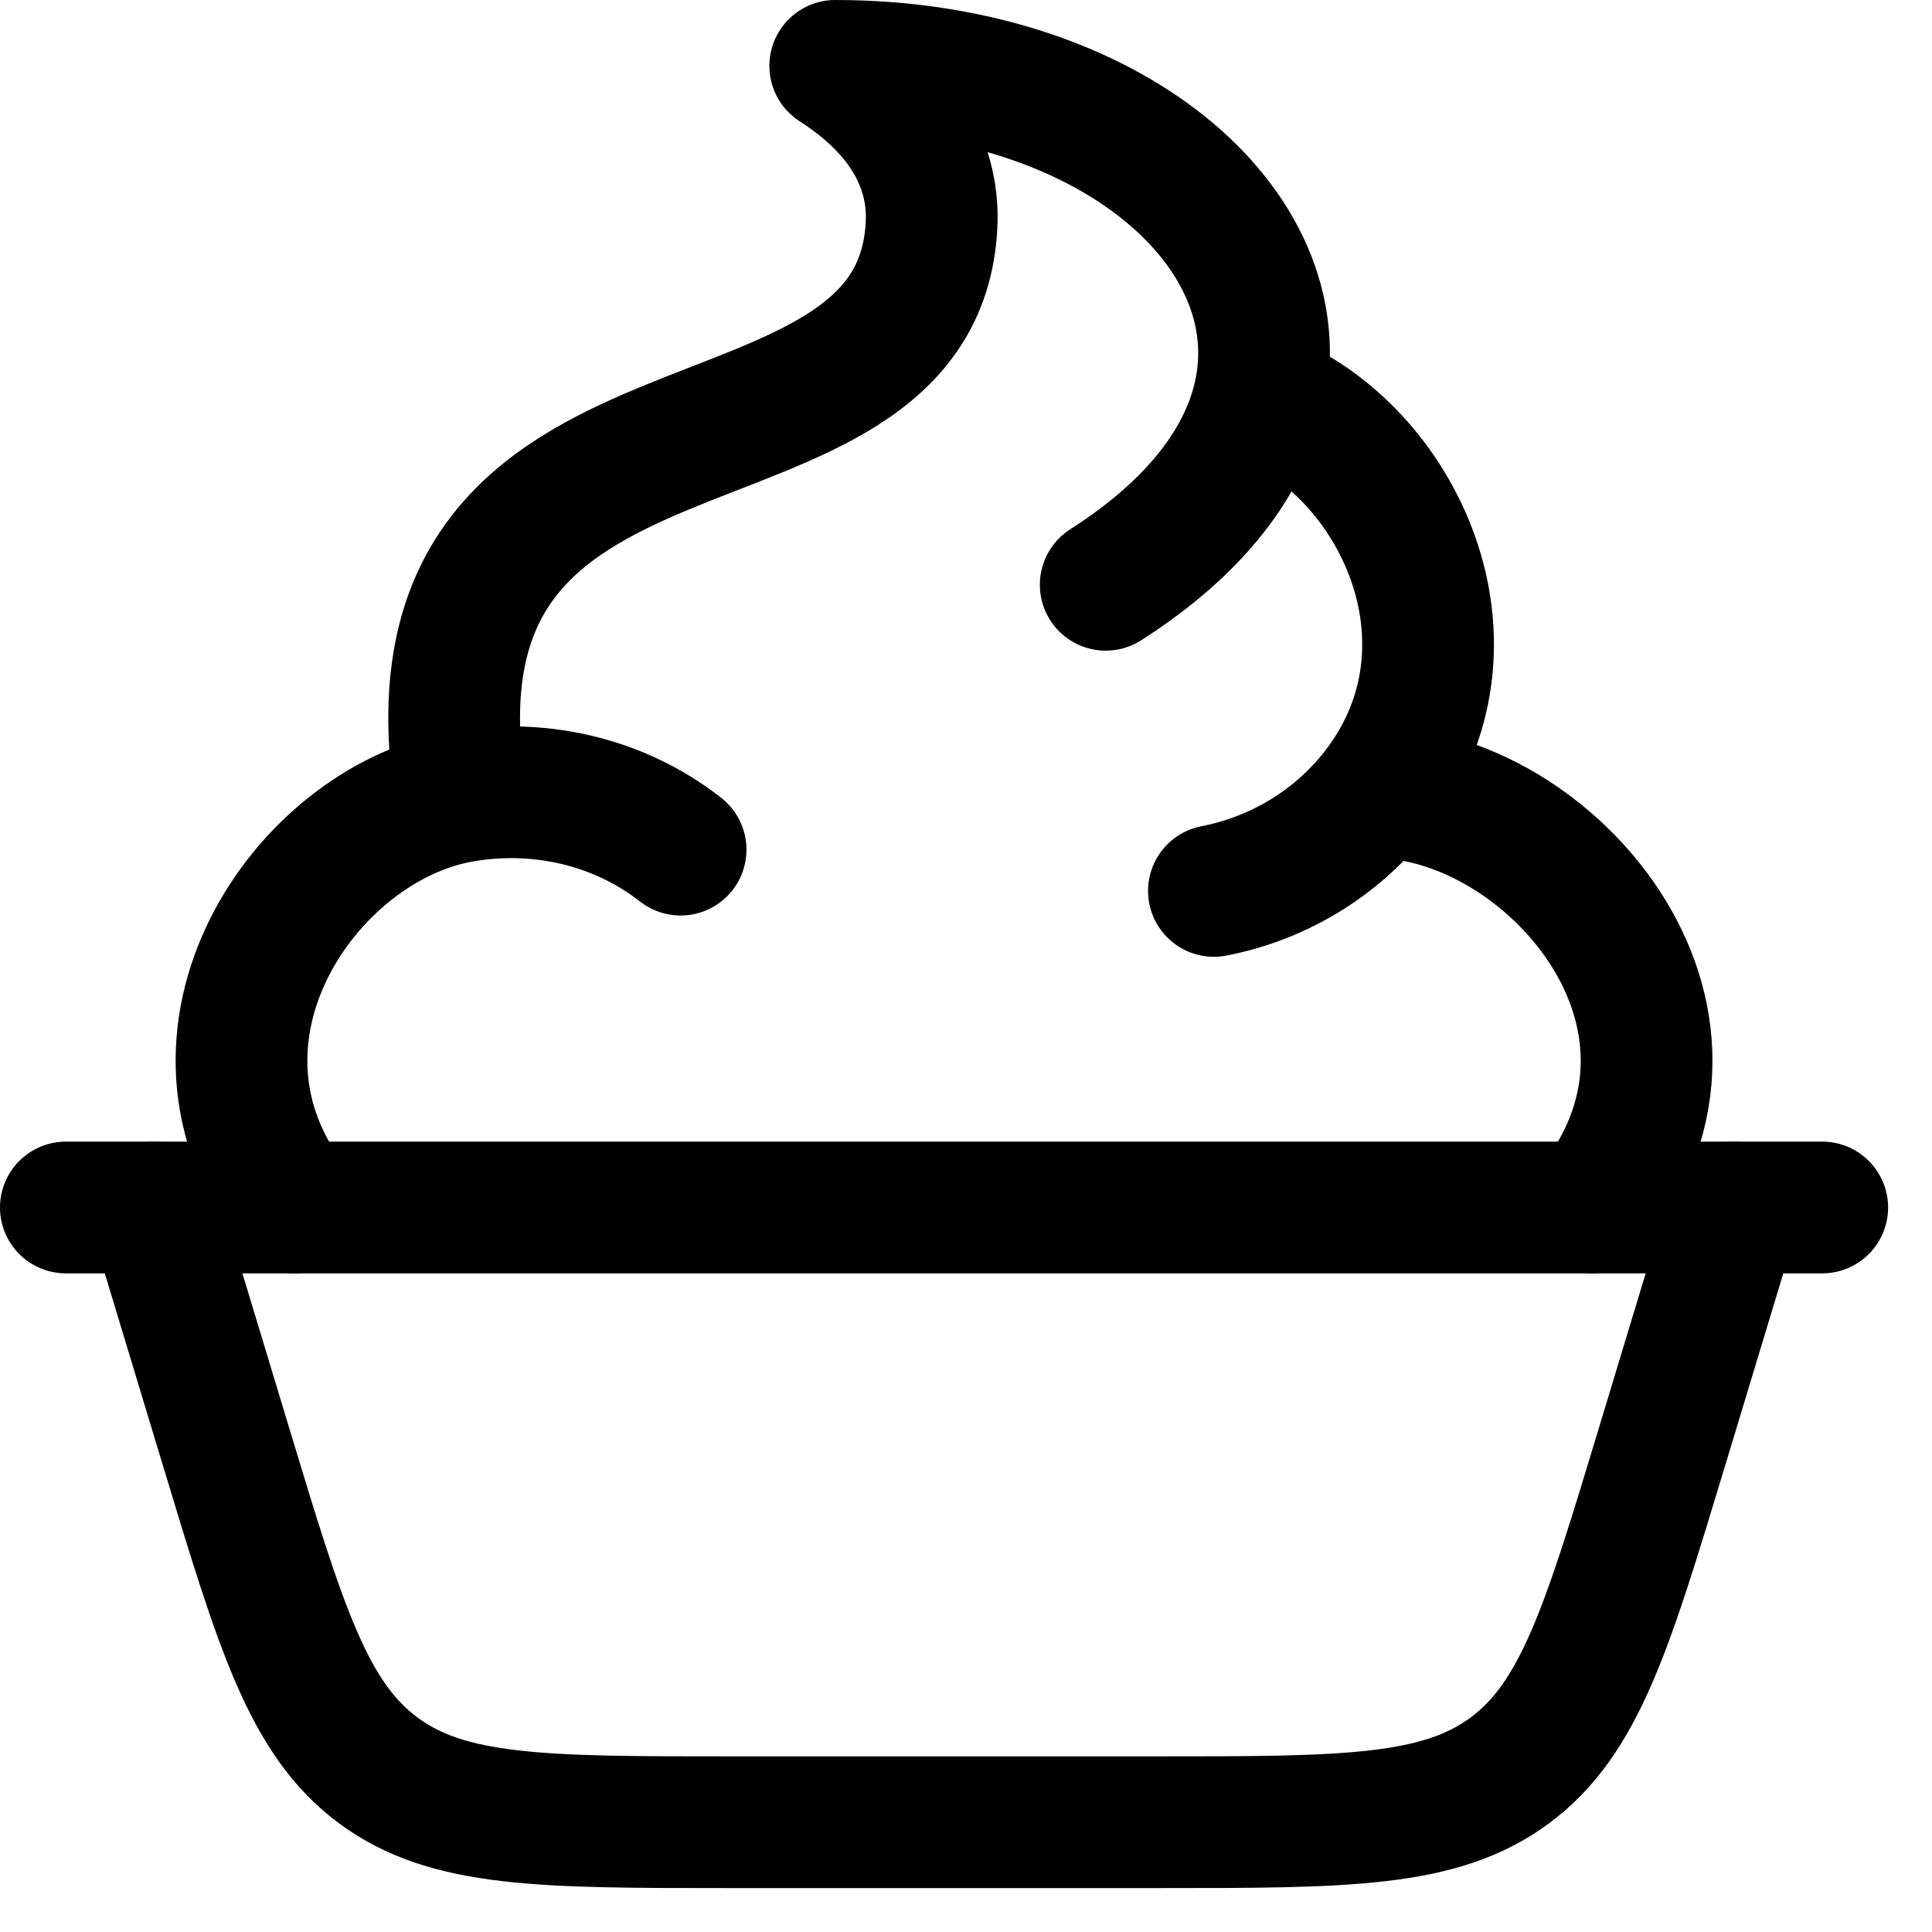
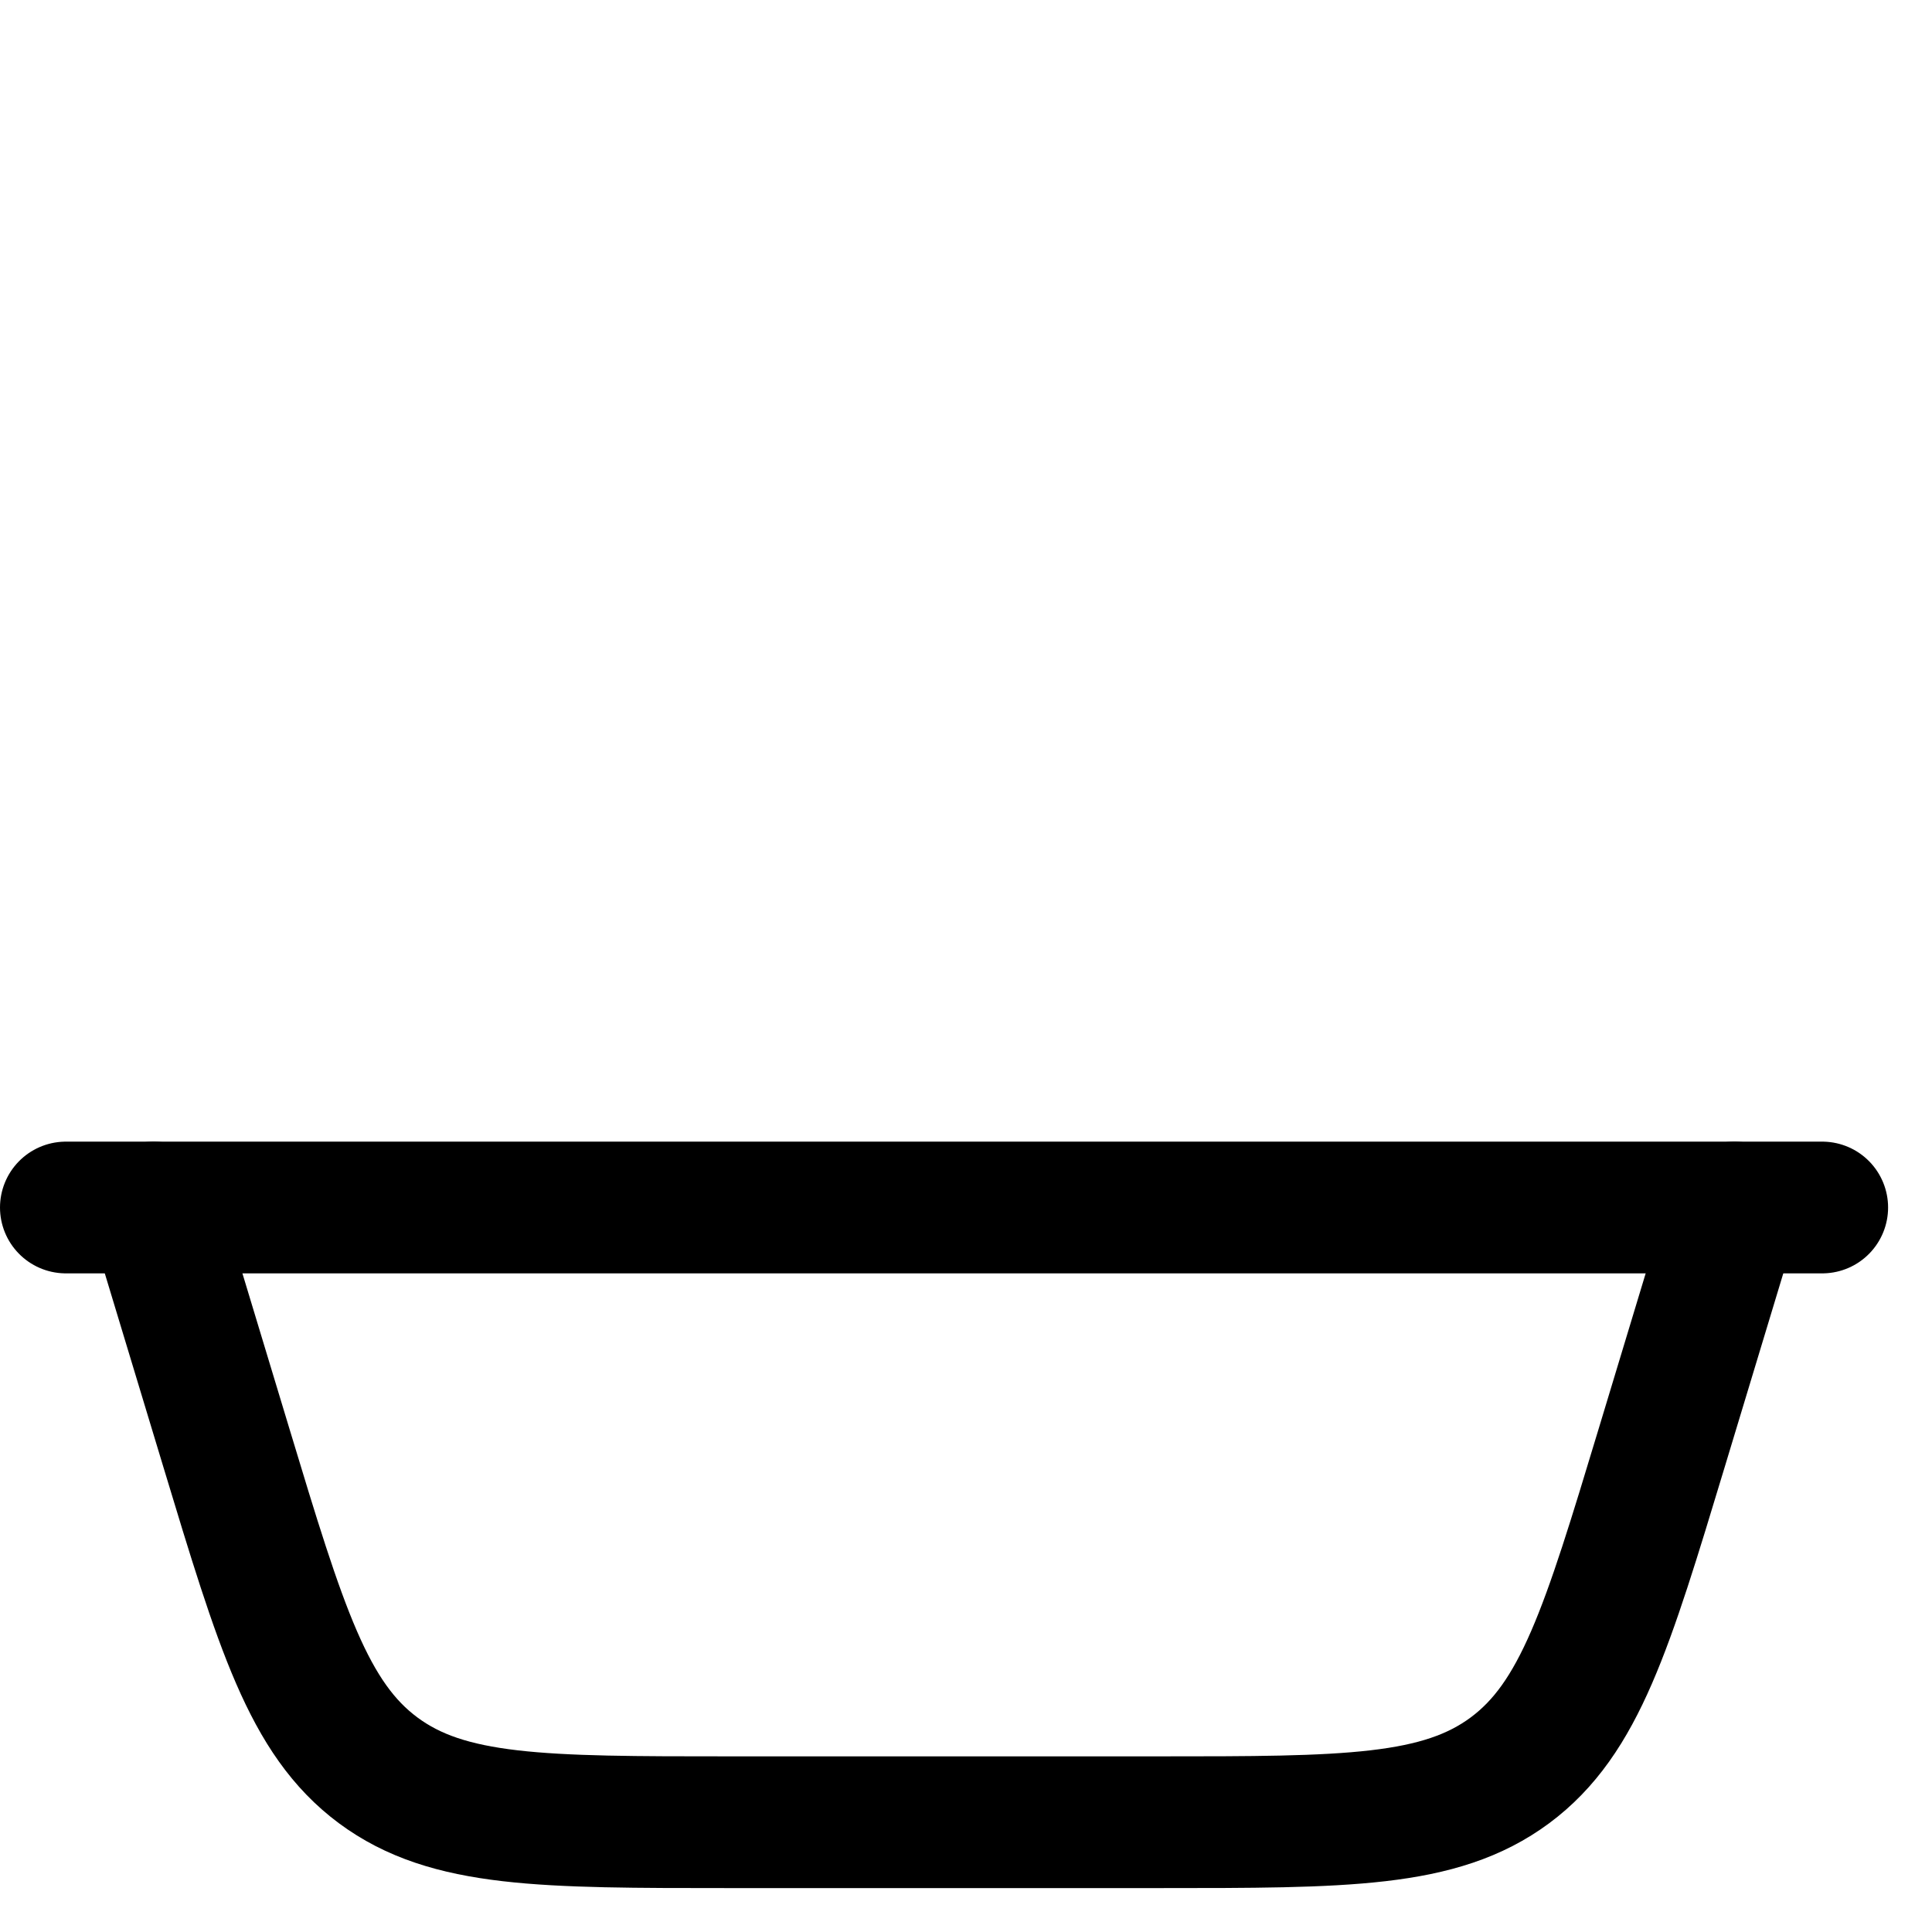
<svg xmlns="http://www.w3.org/2000/svg" width="22" height="22" viewBox="0 0 22 22" fill="none">
-   <path d="M15.671 9.023C15.227 9.59 14.575 9.999 13.823 10.145M15.671 9.023C16.979 7.352 15.928 5.105 14.341 4.502M15.671 9.023C17.604 9.023 19.86 11.548 18.136 13.75M3.35 13.75C1.833 11.814 3.461 9.39 5.249 9.072M5.249 9.072C4.424 3.98 10.457 5.762 10.608 2.554C10.637 1.941 10.347 1.285 9.511 0.75C12.617 0.75 14.764 2.59 14.341 4.502M5.249 9.072C6.095 8.922 7.019 9.103 7.75 9.675M14.341 4.502C14.177 5.245 13.625 5.998 12.591 6.659" stroke="black" stroke-width="1.5" stroke-linecap="round" stroke-linejoin="round" />
  <path d="M1.75 13.75L2.578 16.487C3.199 18.541 3.51 19.568 4.306 20.159C5.103 20.75 6.175 20.75 8.321 20.75H13.179C15.325 20.75 16.397 20.75 17.194 20.159C17.99 19.568 18.301 18.541 18.922 16.487L19.75 13.75" stroke="black" stroke-width="1.5" stroke-linecap="round" />
  <path d="M0.75 13.75H20.75" stroke="black" stroke-width="1.5" stroke-linecap="round" />
</svg>